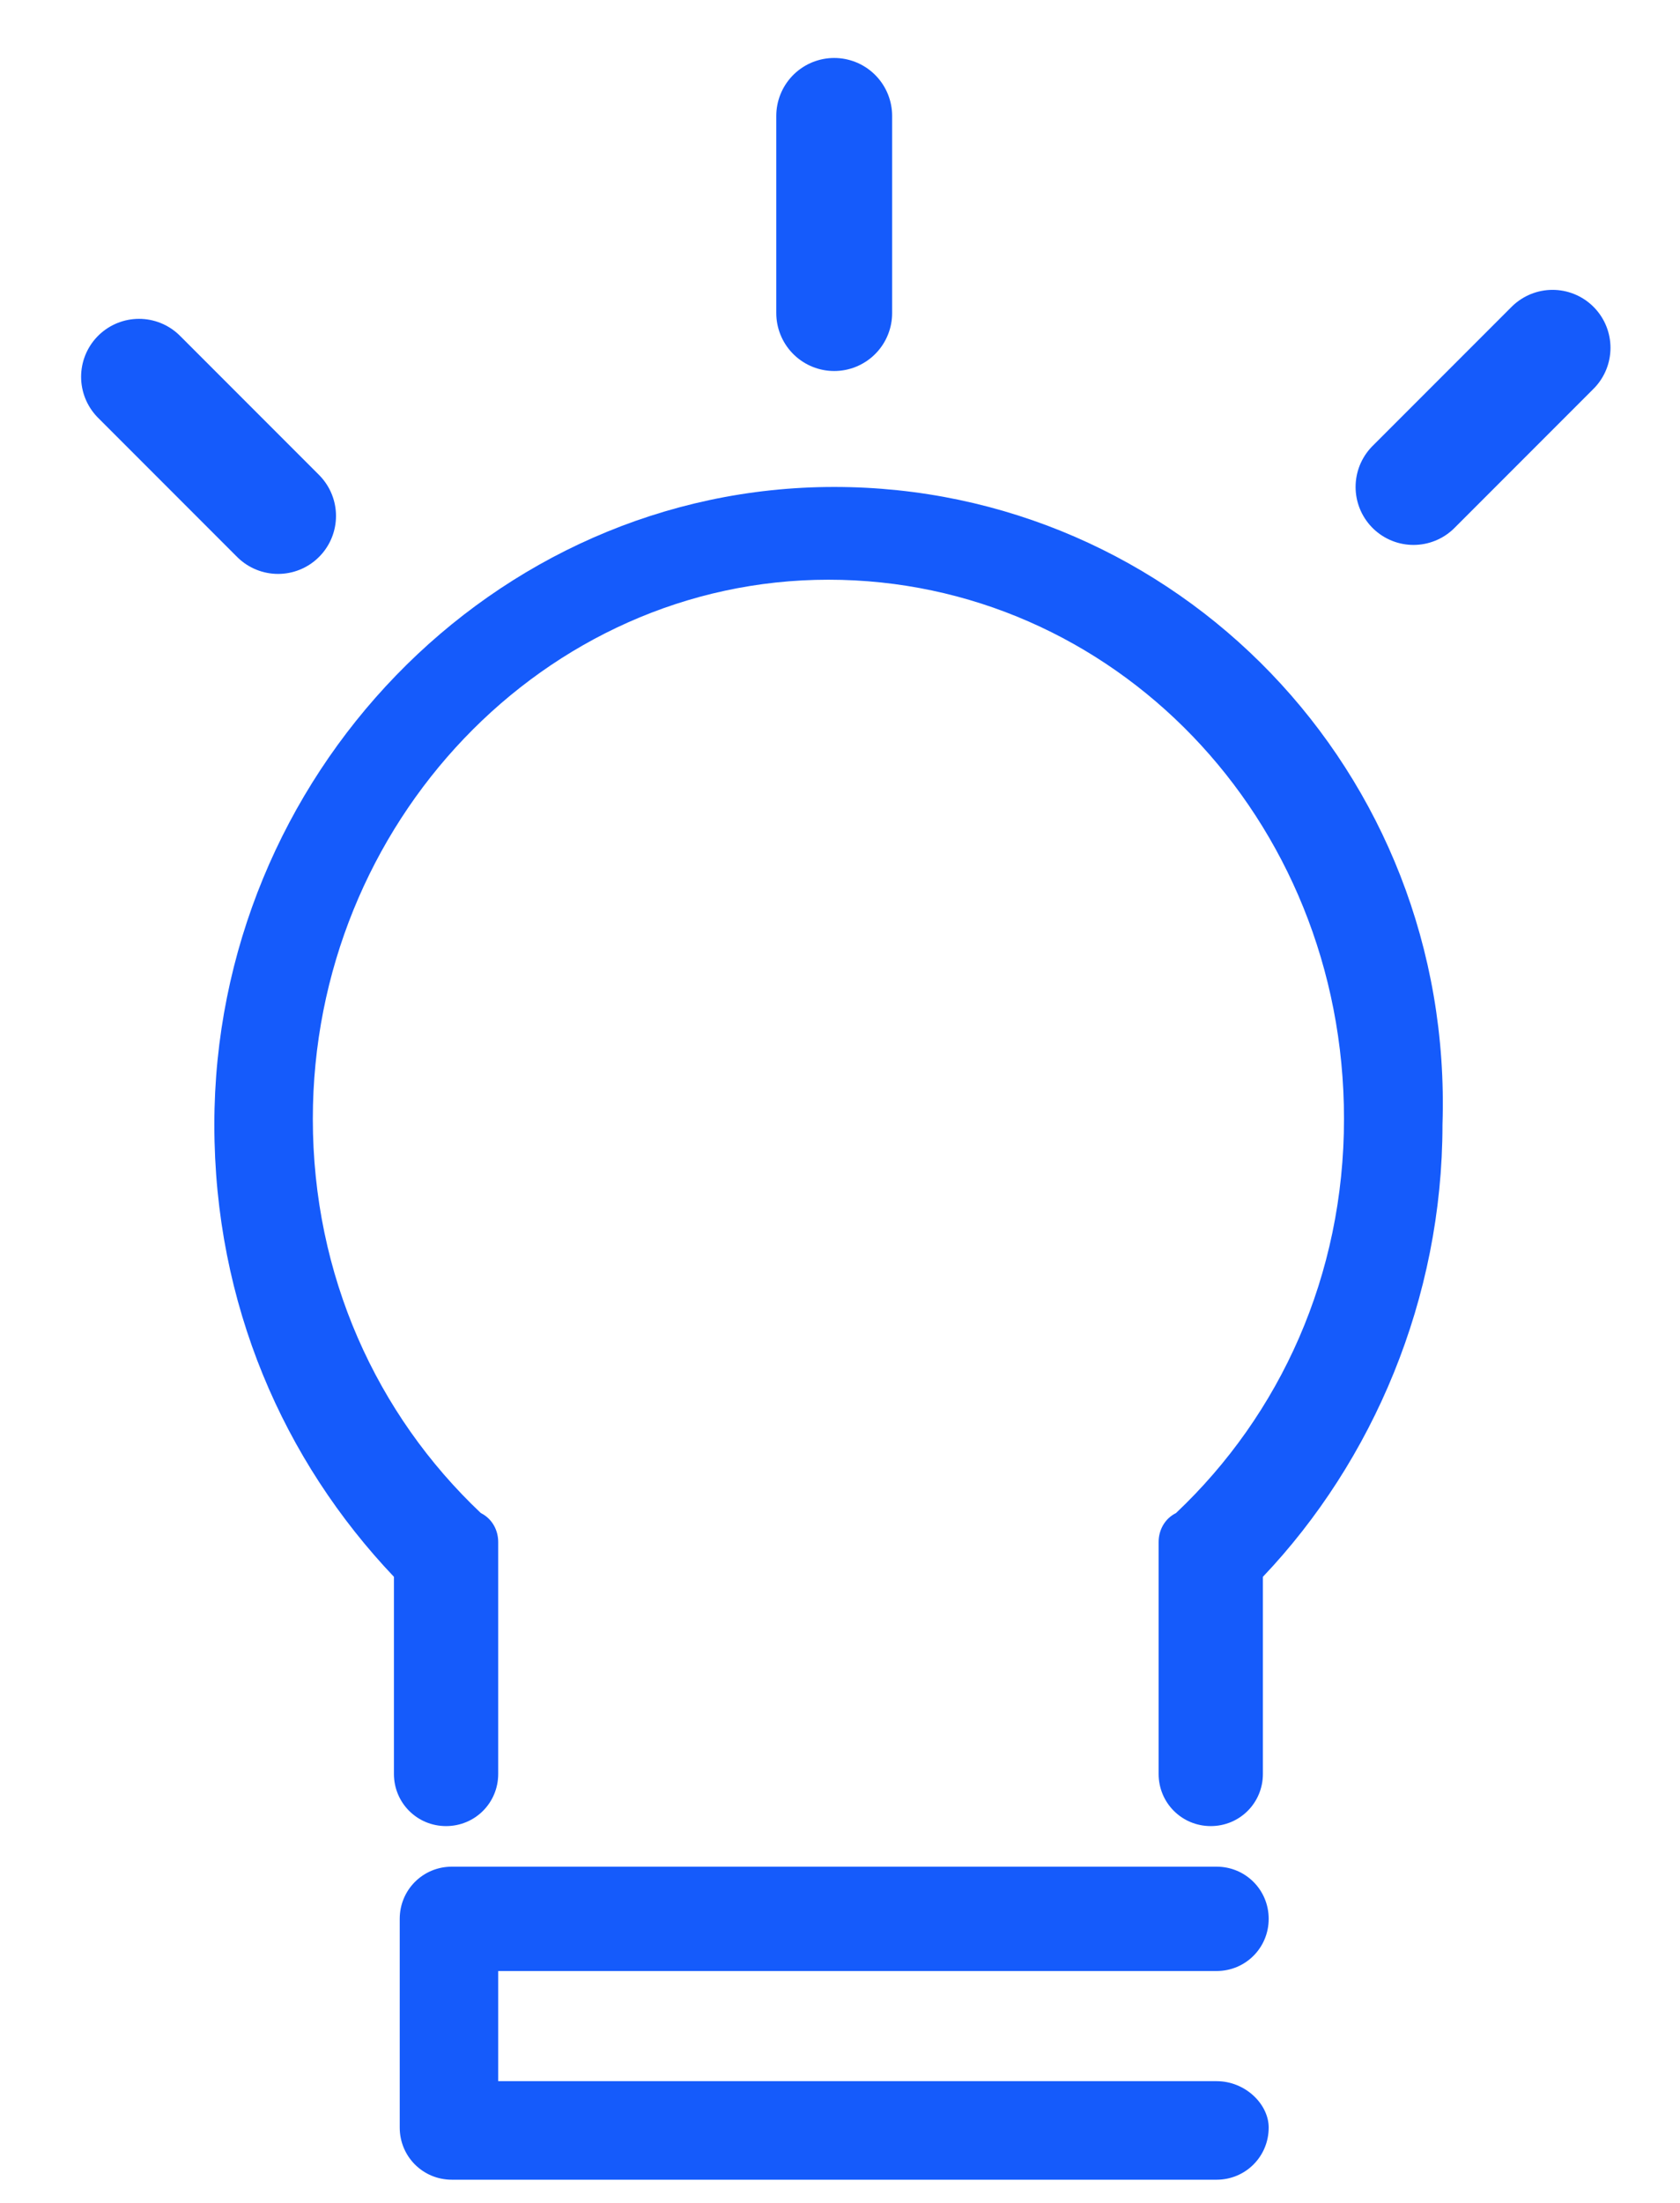
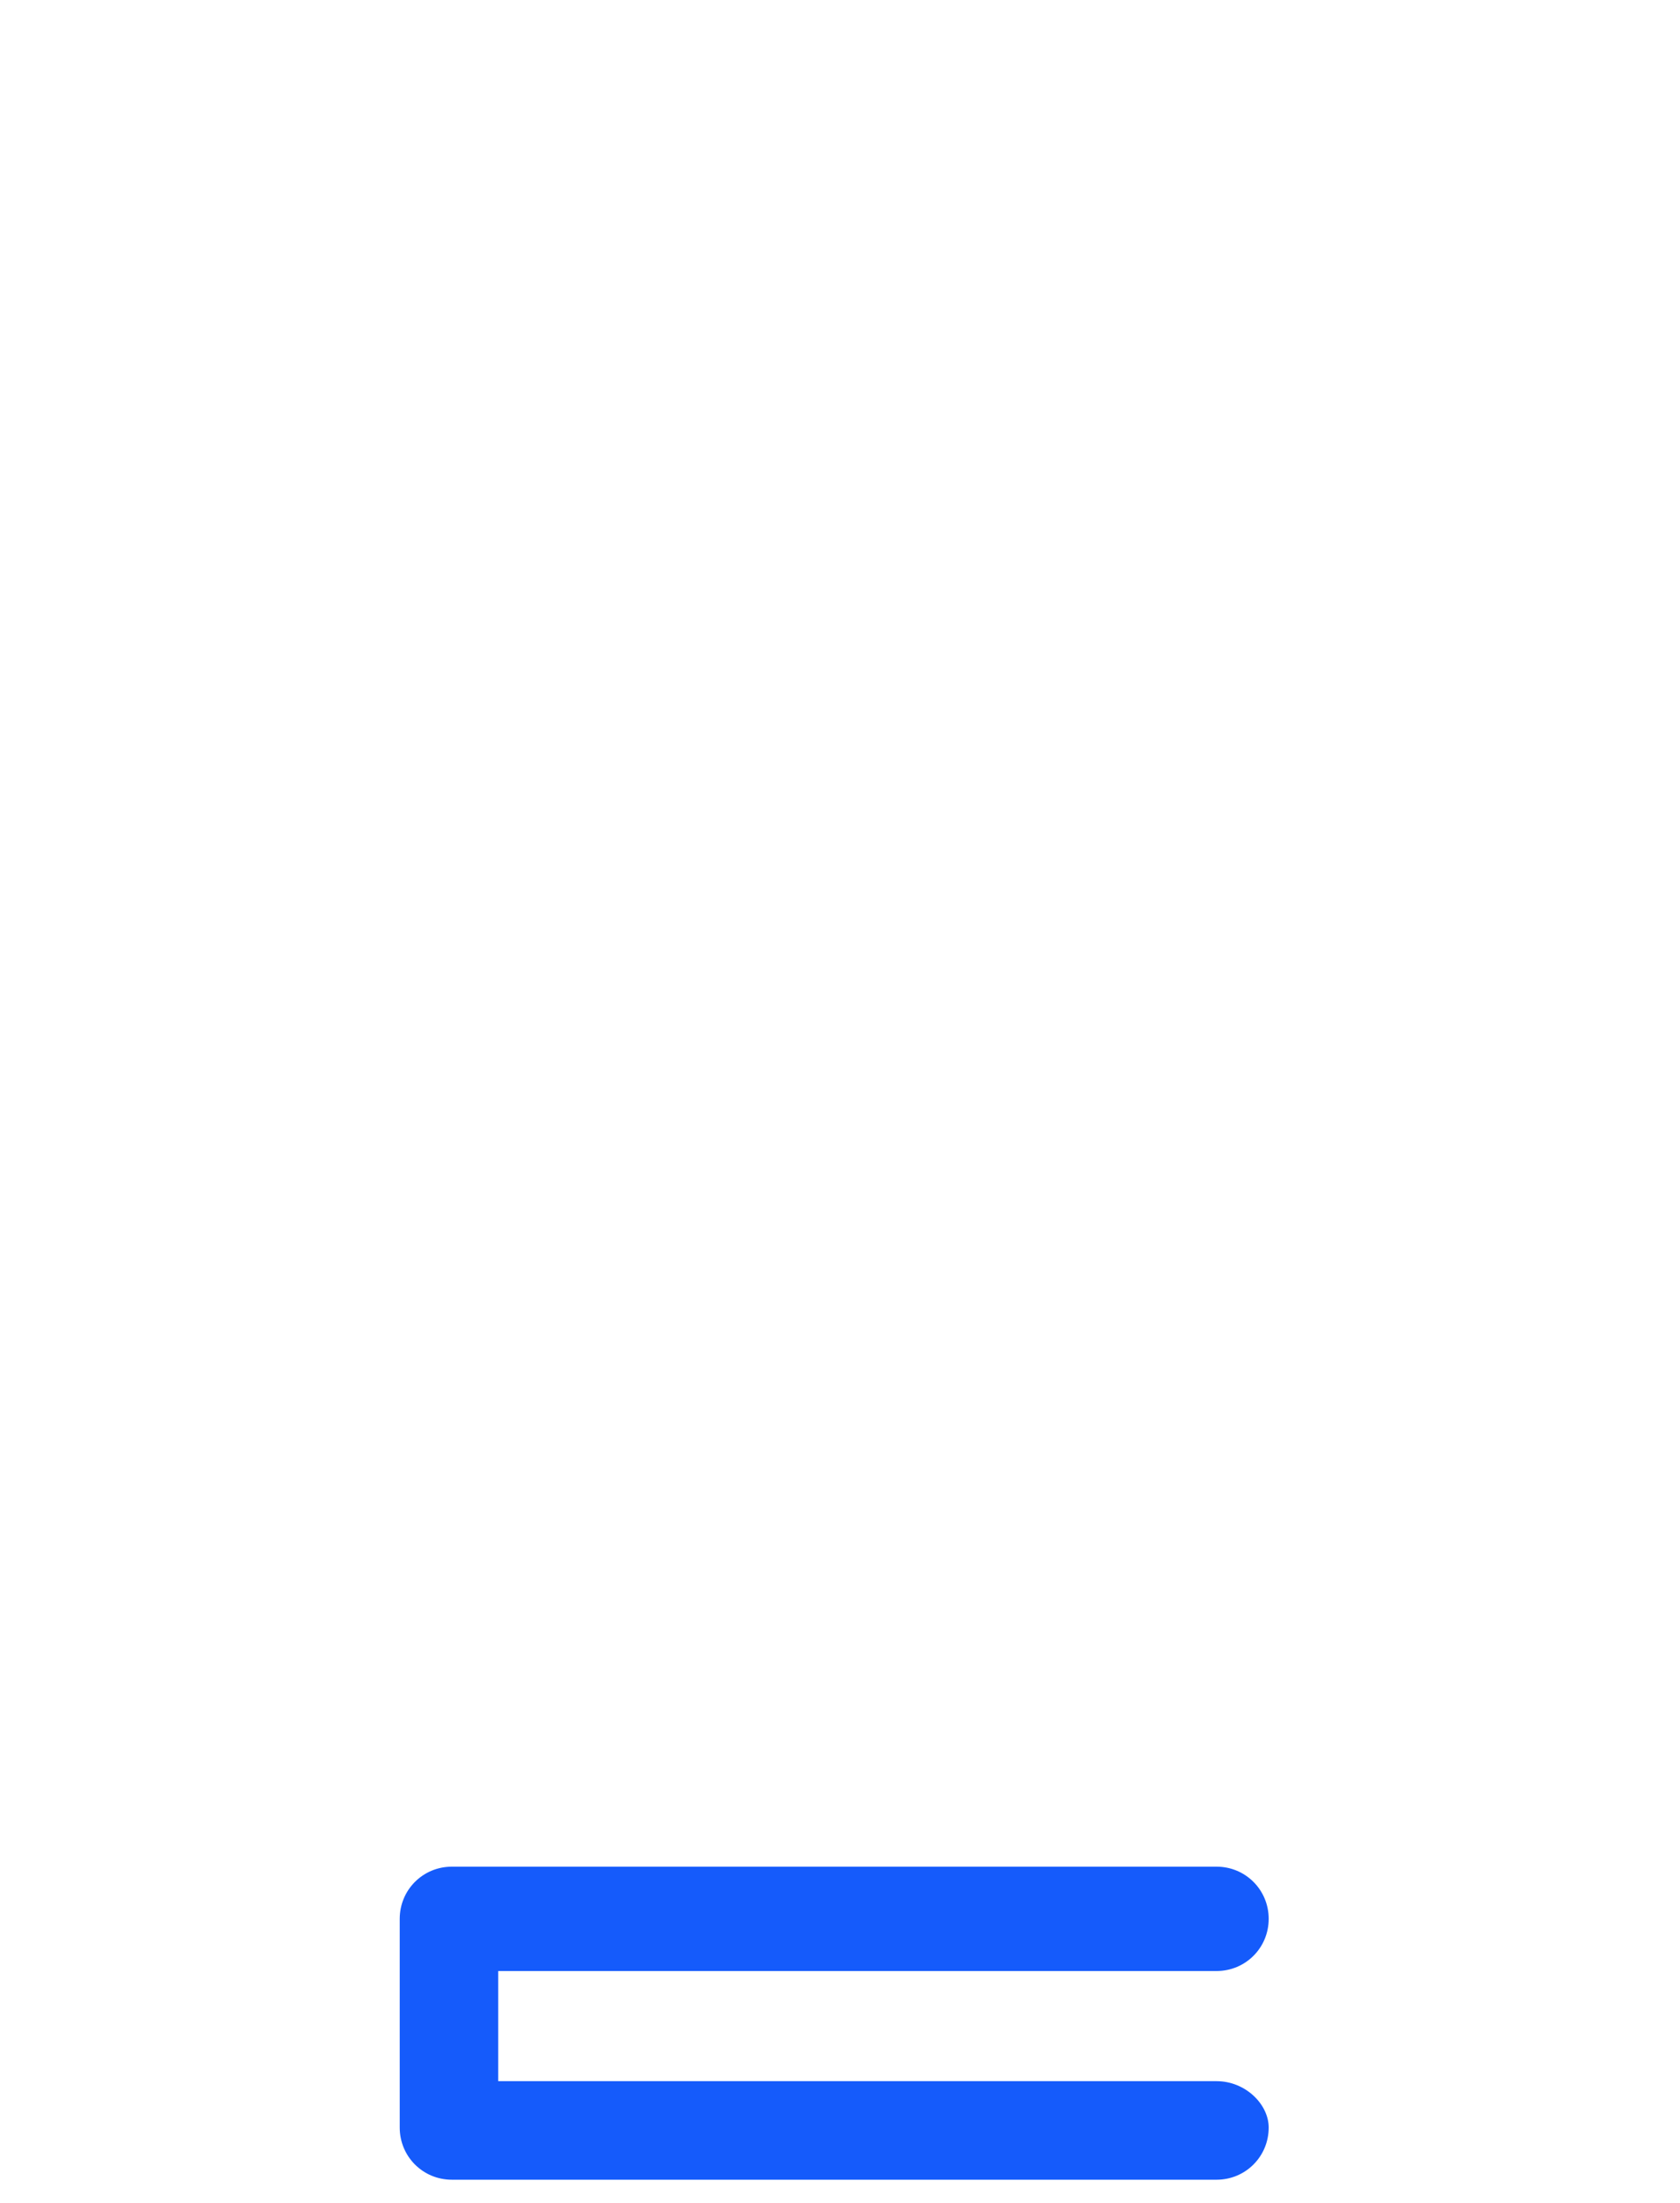
<svg xmlns="http://www.w3.org/2000/svg" version="1.1" id="Layer_1" x="0px" y="0px" viewBox="0 0 29 38" style="enable-background:new 0 0 29 38;" xml:space="preserve">
  <style type="text/css">
	.st0{fill:#155BFB;}
	.st1{fill:none;stroke:#155BFB;stroke-width:2;stroke-linecap:round;}
</style>
-   <path class="st0" d="M14.4,8.4c-5.9,0-10.7,5-10.7,11c0,3.1,1.2,5.8,3.1,7.8v3.4c0,0.5,0.4,0.9,0.9,0.9s0.9-0.4,0.9-0.9v-4  c0-0.2-0.1-0.4-0.3-0.5c-1.8-1.7-2.9-4.1-2.9-6.8c0-5.1,4-9.3,8.9-9.3s8.9,4.1,8.9,9.3c0,2.7-1.1,5.1-2.9,6.8  c-0.2,0.1-0.3,0.3-0.3,0.5v4c0,0.5,0.4,0.9,0.9,0.9s0.9-0.4,0.9-0.9v-3.4c1.9-2,3.1-4.8,3.1-7.8C25.1,13.3,20.3,8.4,14.4,8.4z" />
  <path class="st0" d="M21,35.9H8.6v-1.9H21c0.5,0,0.9-0.4,0.9-0.9s-0.4-0.9-0.9-0.9H7.8c-0.5,0-0.9,0.4-0.9,0.9v3.6  c0,0.5,0.4,0.9,0.9,0.9H21c0.5,0,0.9-0.4,0.9-0.9C21.9,36.3,21.5,35.9,21,35.9z" />
-   <line class="st1" x1="14.4" y1="5.4" x2="14.4" y2="2" />
-   <line class="st1" x1="24.4" y1="8.4" x2="26.8" y2="6" />
-   <line class="st1" x1="4.8" y1="8.9" x2="2.4" y2="6.5" />
</svg>